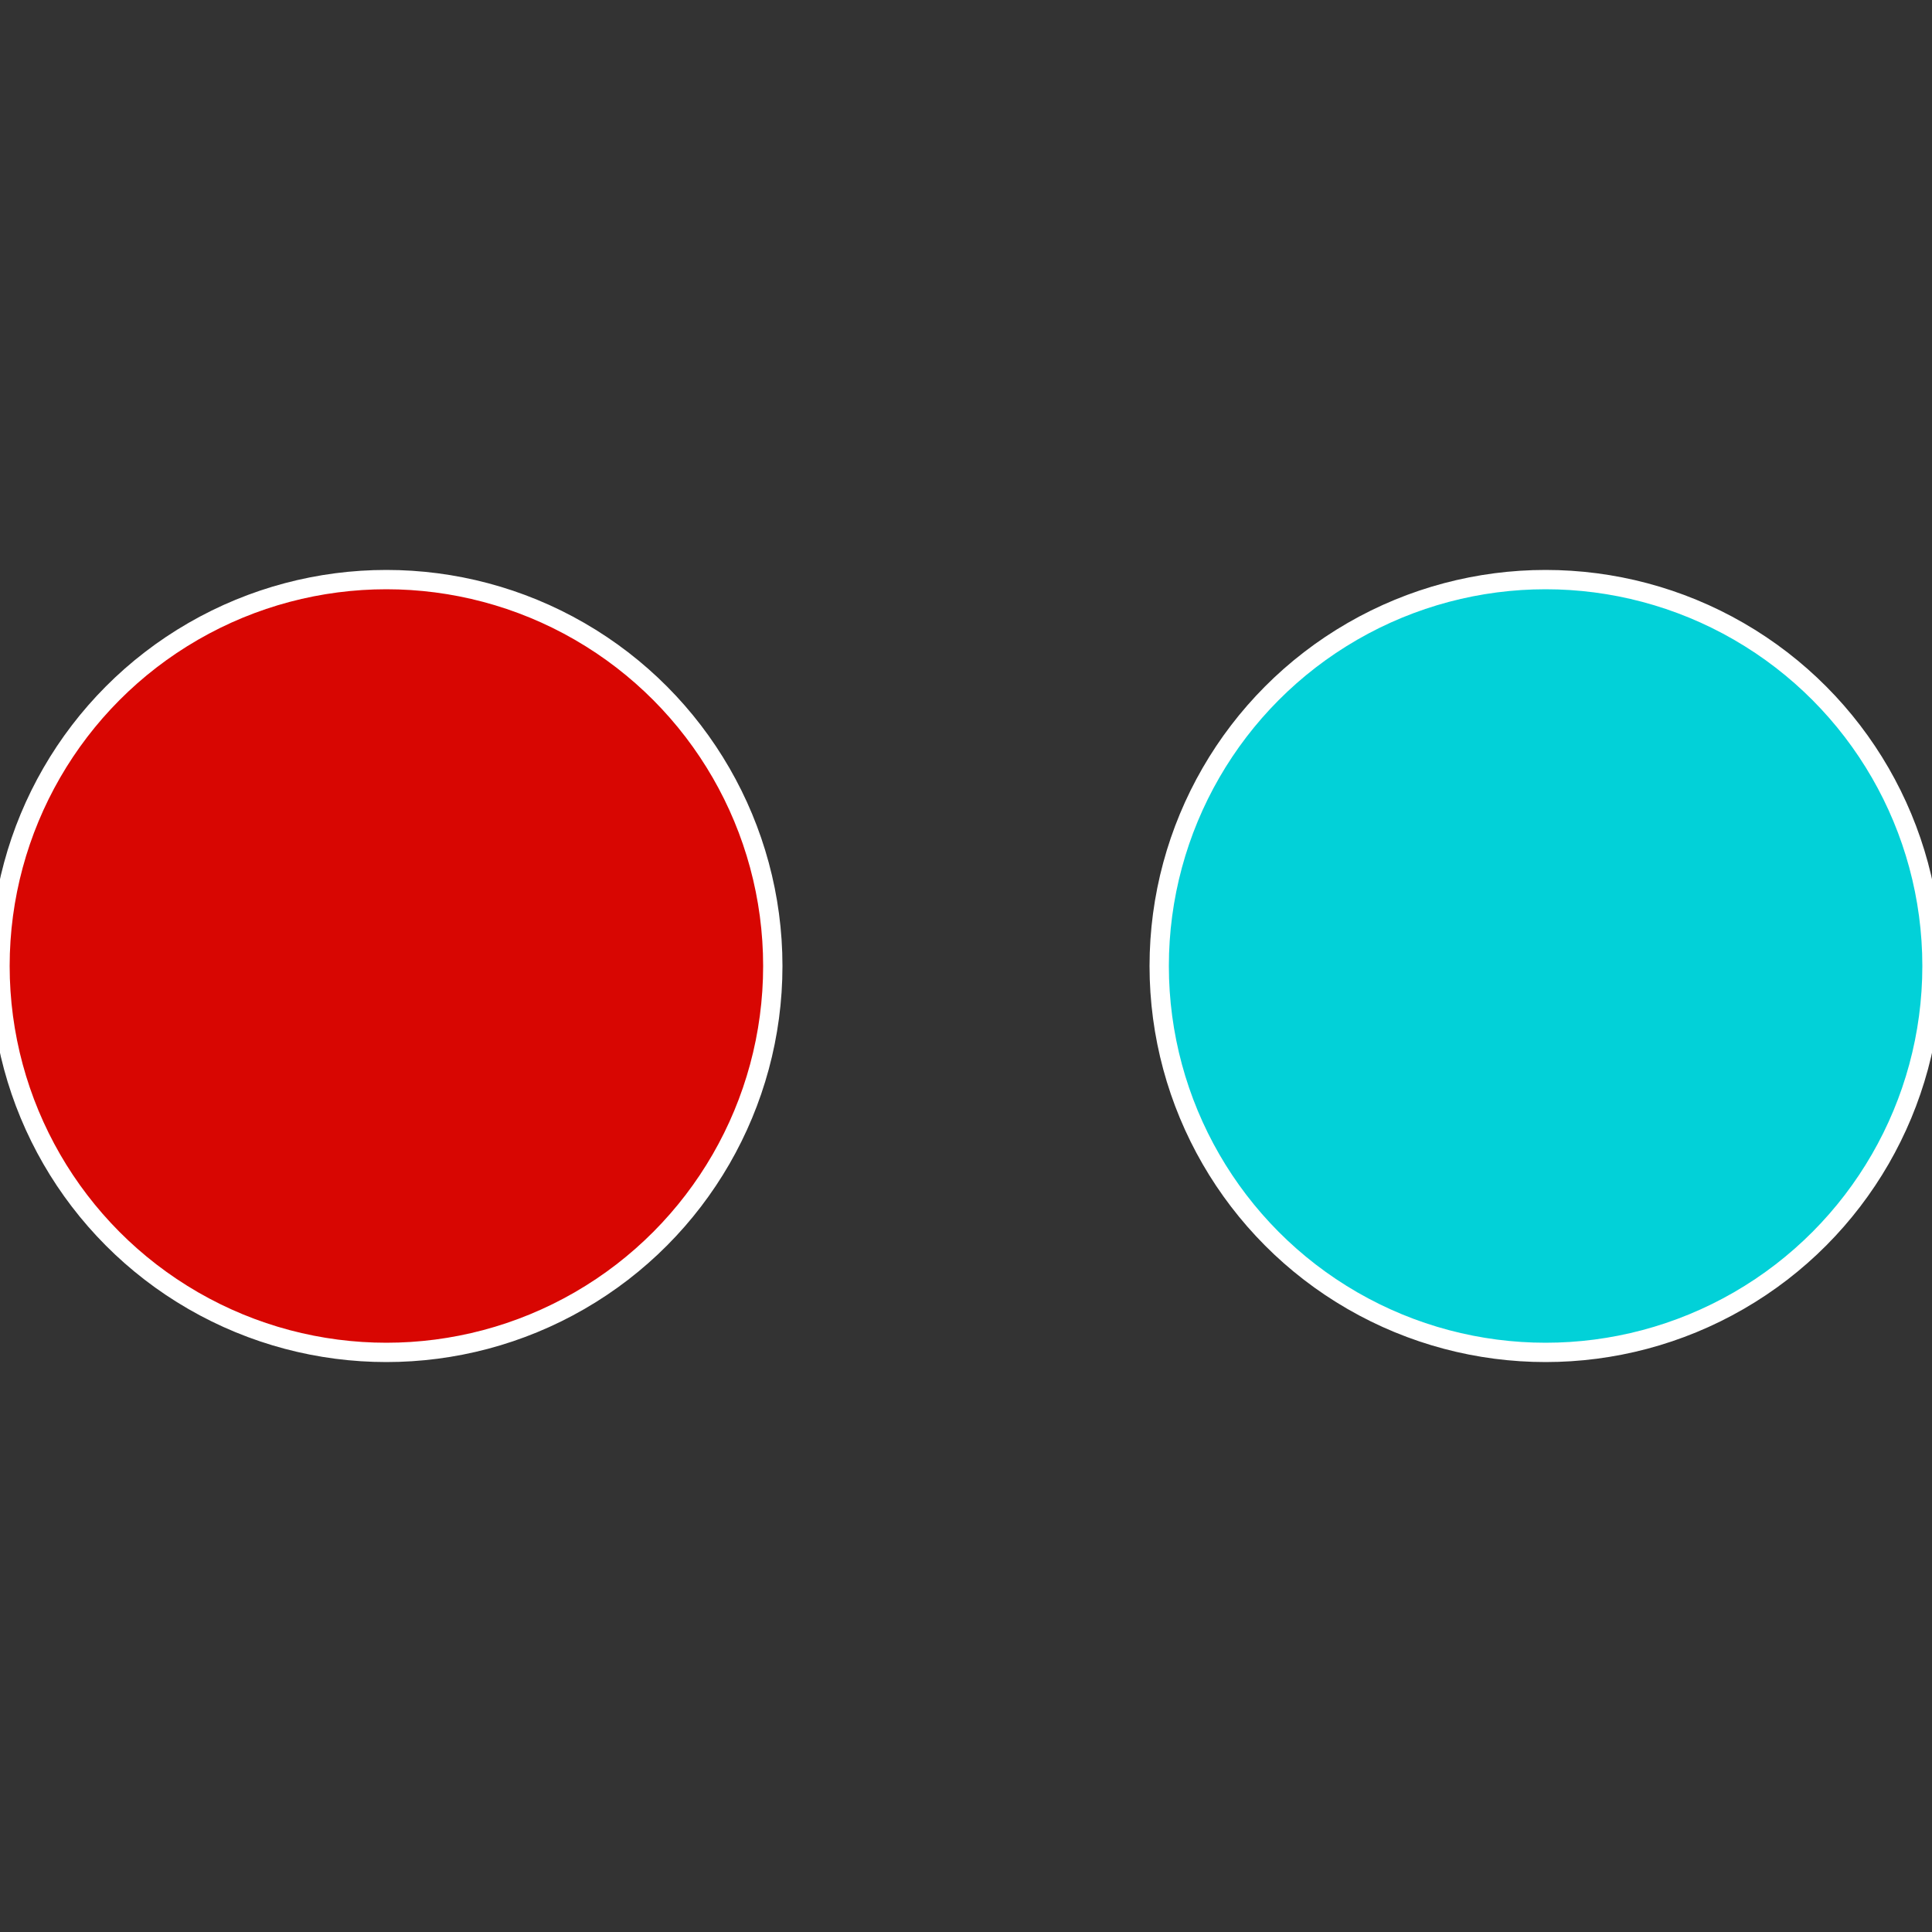
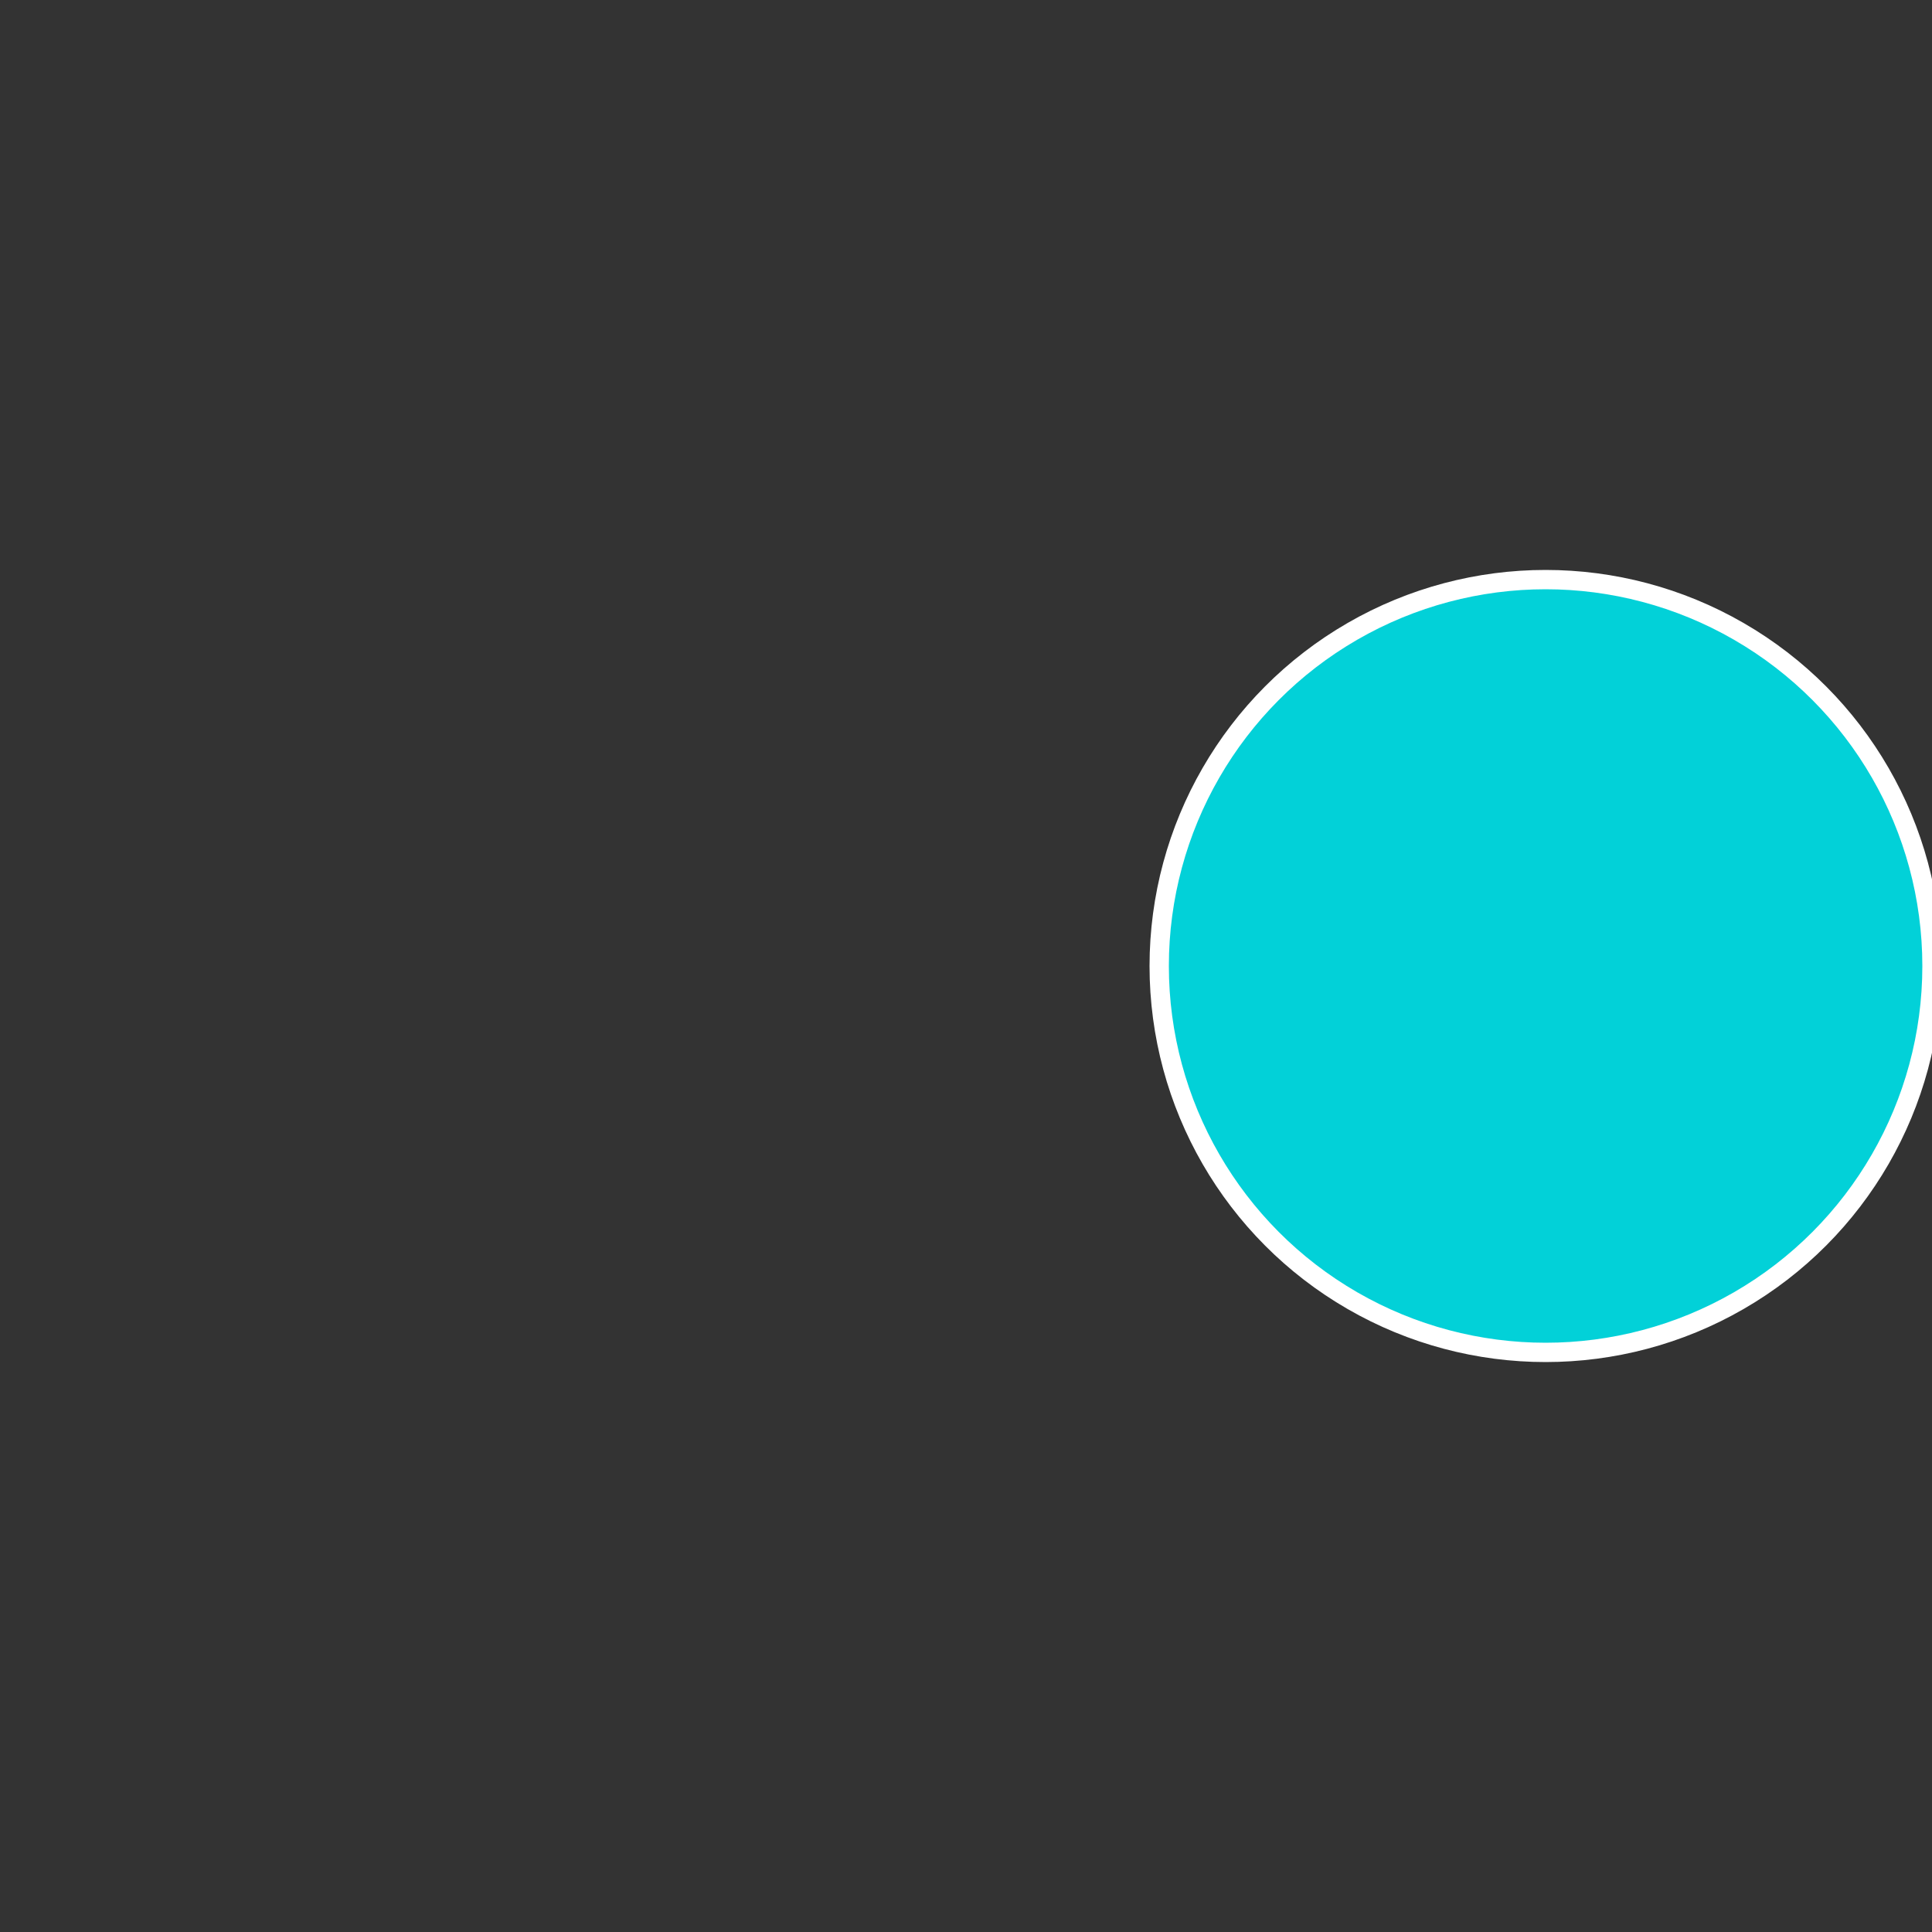
<svg xmlns="http://www.w3.org/2000/svg" width="500" height="500" viewBox="-1 -1 2 2">
  <rect x="-1" y="-1" width="2" height="2" fill="#333333" stroke="none" />
  <circle cx="0.6" cy="0" r="0.4" fill="#02d1d8" stroke="#fff" stroke-width="1%" />
-   <circle cx="-0.6" cy="7.3478807948841E-17" r="0.4" fill="#d80602" stroke="#fff" stroke-width="1%" />
</svg>